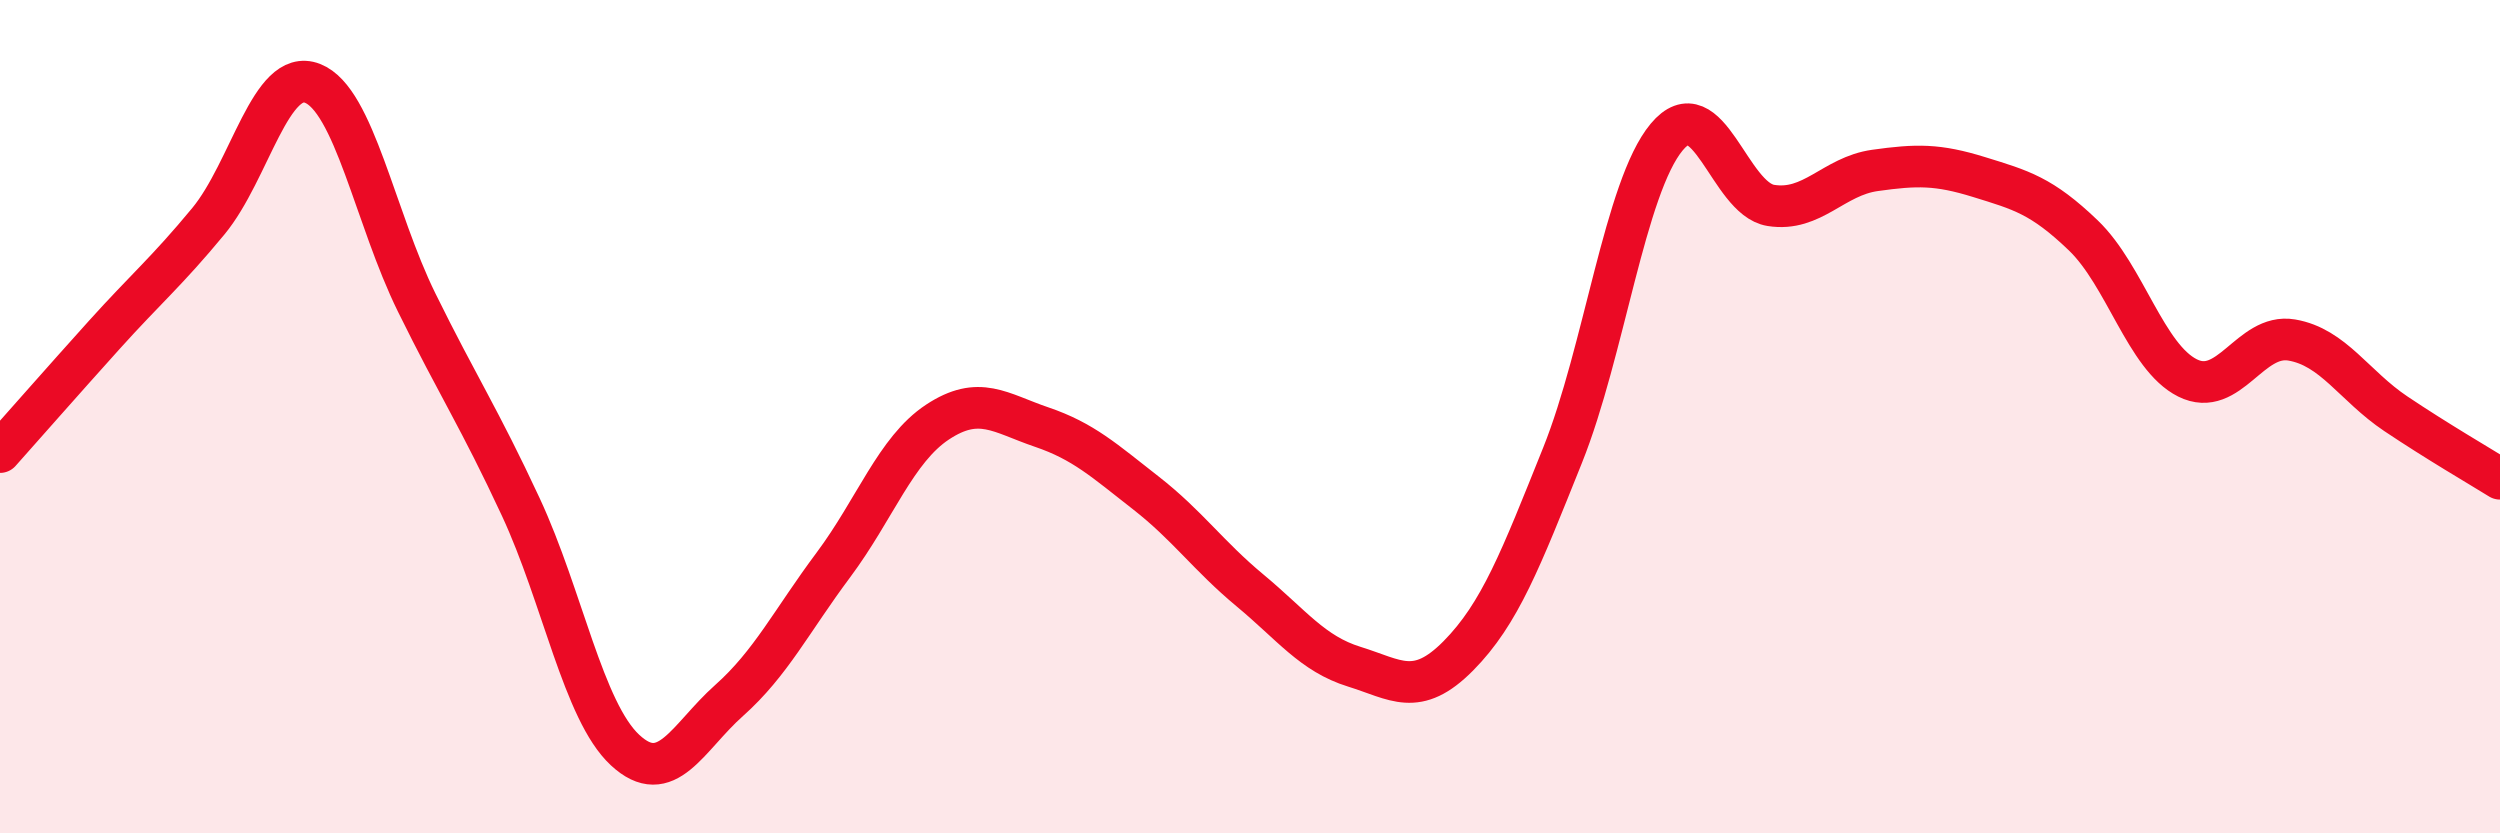
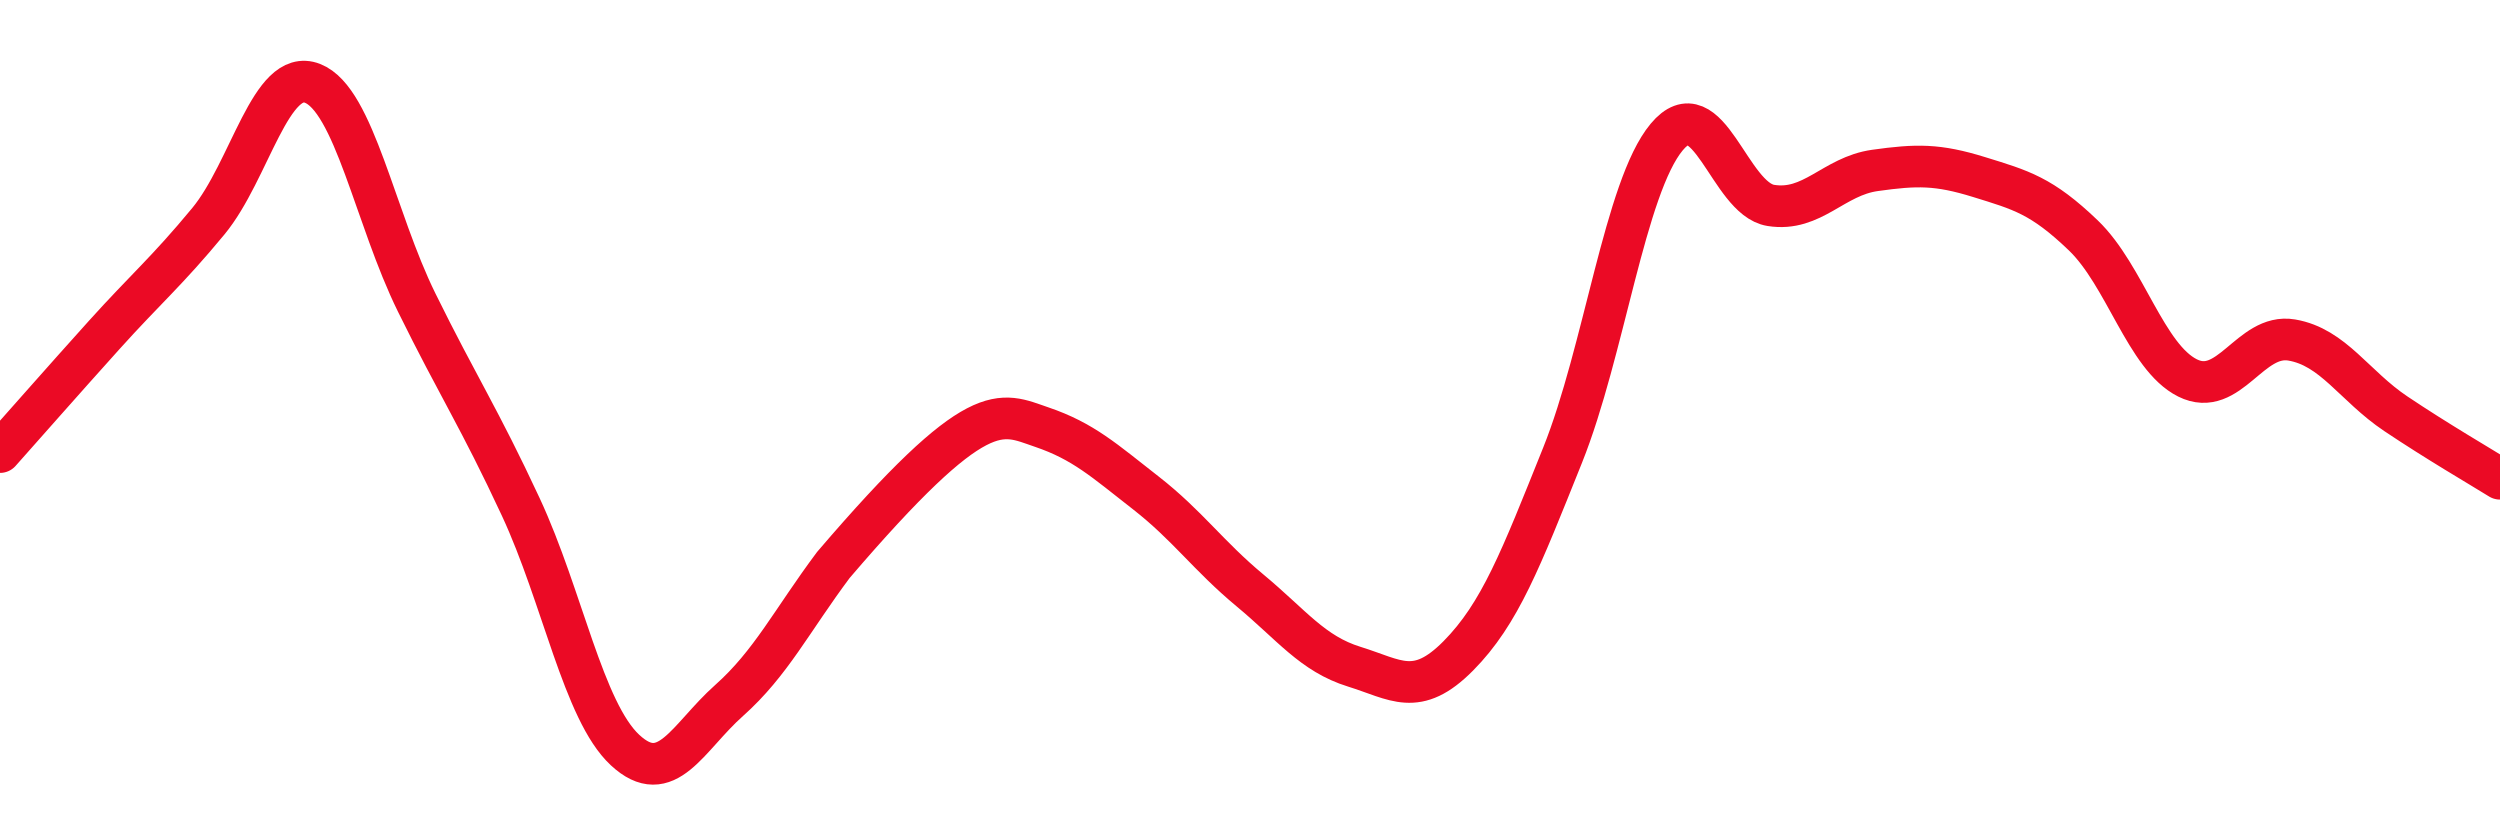
<svg xmlns="http://www.w3.org/2000/svg" width="60" height="20" viewBox="0 0 60 20">
-   <path d="M 0,10.85 C 0.5,10.29 1.5,9.15 2.5,8.04 C 3.5,6.93 4,6.52 5,5.31 C 6,4.1 6.5,1.61 7.5,2 C 8.5,2.39 9,5.23 10,7.26 C 11,9.29 11.5,10.02 12.5,12.17 C 13.5,14.32 14,17.07 15,18 C 16,18.93 16.5,17.7 17.5,16.81 C 18.5,15.92 19,14.9 20,13.56 C 21,12.22 21.5,10.79 22.5,10.13 C 23.5,9.47 24,9.91 25,10.25 C 26,10.59 26.5,11.05 27.5,11.83 C 28.5,12.61 29,13.34 30,14.17 C 31,15 31.5,15.69 32.5,16 C 33.5,16.31 34,16.75 35,15.74 C 36,14.73 36.5,13.42 37.5,10.93 C 38.5,8.44 39,4.49 40,3.29 C 41,2.09 41.5,4.77 42.5,4.93 C 43.5,5.09 44,4.23 45,4.09 C 46,3.95 46.5,3.94 47.5,4.25 C 48.5,4.56 49,4.69 50,5.65 C 51,6.61 51.5,8.57 52.5,9.07 C 53.5,9.57 54,7.99 55,8.16 C 56,8.33 56.5,9.26 57.5,9.93 C 58.5,10.6 59.5,11.18 60,11.49L60 20L0 20Z" fill="#EB0A25" opacity="0.1" stroke-linecap="round" stroke-linejoin="round" />
-   <path d="M 0,10.85 C 0.5,10.29 1.5,9.15 2.5,8.04 C 3.5,6.93 4,6.52 5,5.31 C 6,4.1 6.5,1.61 7.5,2 C 8.5,2.39 9,5.23 10,7.26 C 11,9.29 11.5,10.02 12.5,12.17 C 13.5,14.32 14,17.07 15,18 C 16,18.93 16.5,17.7 17.5,16.81 C 18.5,15.92 19,14.9 20,13.56 C 21,12.22 21.5,10.79 22.5,10.13 C 23.5,9.47 24,9.91 25,10.25 C 26,10.59 26.5,11.05 27.5,11.83 C 28.5,12.61 29,13.34 30,14.17 C 31,15 31.5,15.69 32.5,16 C 33.5,16.31 34,16.75 35,15.74 C 36,14.73 36.5,13.42 37.5,10.93 C 38.5,8.44 39,4.49 40,3.29 C 41,2.09 41.5,4.77 42.5,4.93 C 43.5,5.09 44,4.23 45,4.09 C 46,3.95 46.5,3.94 47.5,4.25 C 48.5,4.56 49,4.69 50,5.65 C 51,6.61 51.5,8.57 52.5,9.07 C 53.5,9.57 54,7.99 55,8.16 C 56,8.33 56.5,9.26 57.5,9.93 C 58.5,10.6 59.5,11.18 60,11.49" stroke="#EB0A25" stroke-width="1" fill="none" stroke-linecap="round" stroke-linejoin="round" />
+   <path d="M 0,10.85 C 0.5,10.29 1.5,9.15 2.5,8.04 C 3.5,6.93 4,6.52 5,5.31 C 6,4.1 6.5,1.61 7.5,2 C 8.5,2.39 9,5.23 10,7.26 C 11,9.29 11.5,10.02 12.5,12.17 C 13.5,14.32 14,17.07 15,18 C 16,18.93 16.5,17.7 17.5,16.81 C 18.5,15.92 19,14.9 20,13.56 C 23.5,9.47 24,9.91 25,10.25 C 26,10.59 26.5,11.05 27.5,11.83 C 28.5,12.61 29,13.34 30,14.17 C 31,15 31.5,15.69 32.5,16 C 33.5,16.31 34,16.75 35,15.74 C 36,14.73 36.5,13.42 37.5,10.93 C 38.5,8.44 39,4.49 40,3.29 C 41,2.09 41.5,4.77 42.5,4.93 C 43.5,5.09 44,4.23 45,4.09 C 46,3.95 46.5,3.94 47.5,4.25 C 48.5,4.56 49,4.69 50,5.65 C 51,6.61 51.5,8.57 52.5,9.07 C 53.5,9.57 54,7.99 55,8.16 C 56,8.33 56.5,9.26 57.5,9.93 C 58.5,10.6 59.5,11.18 60,11.49" stroke="#EB0A25" stroke-width="1" fill="none" stroke-linecap="round" stroke-linejoin="round" />
</svg>